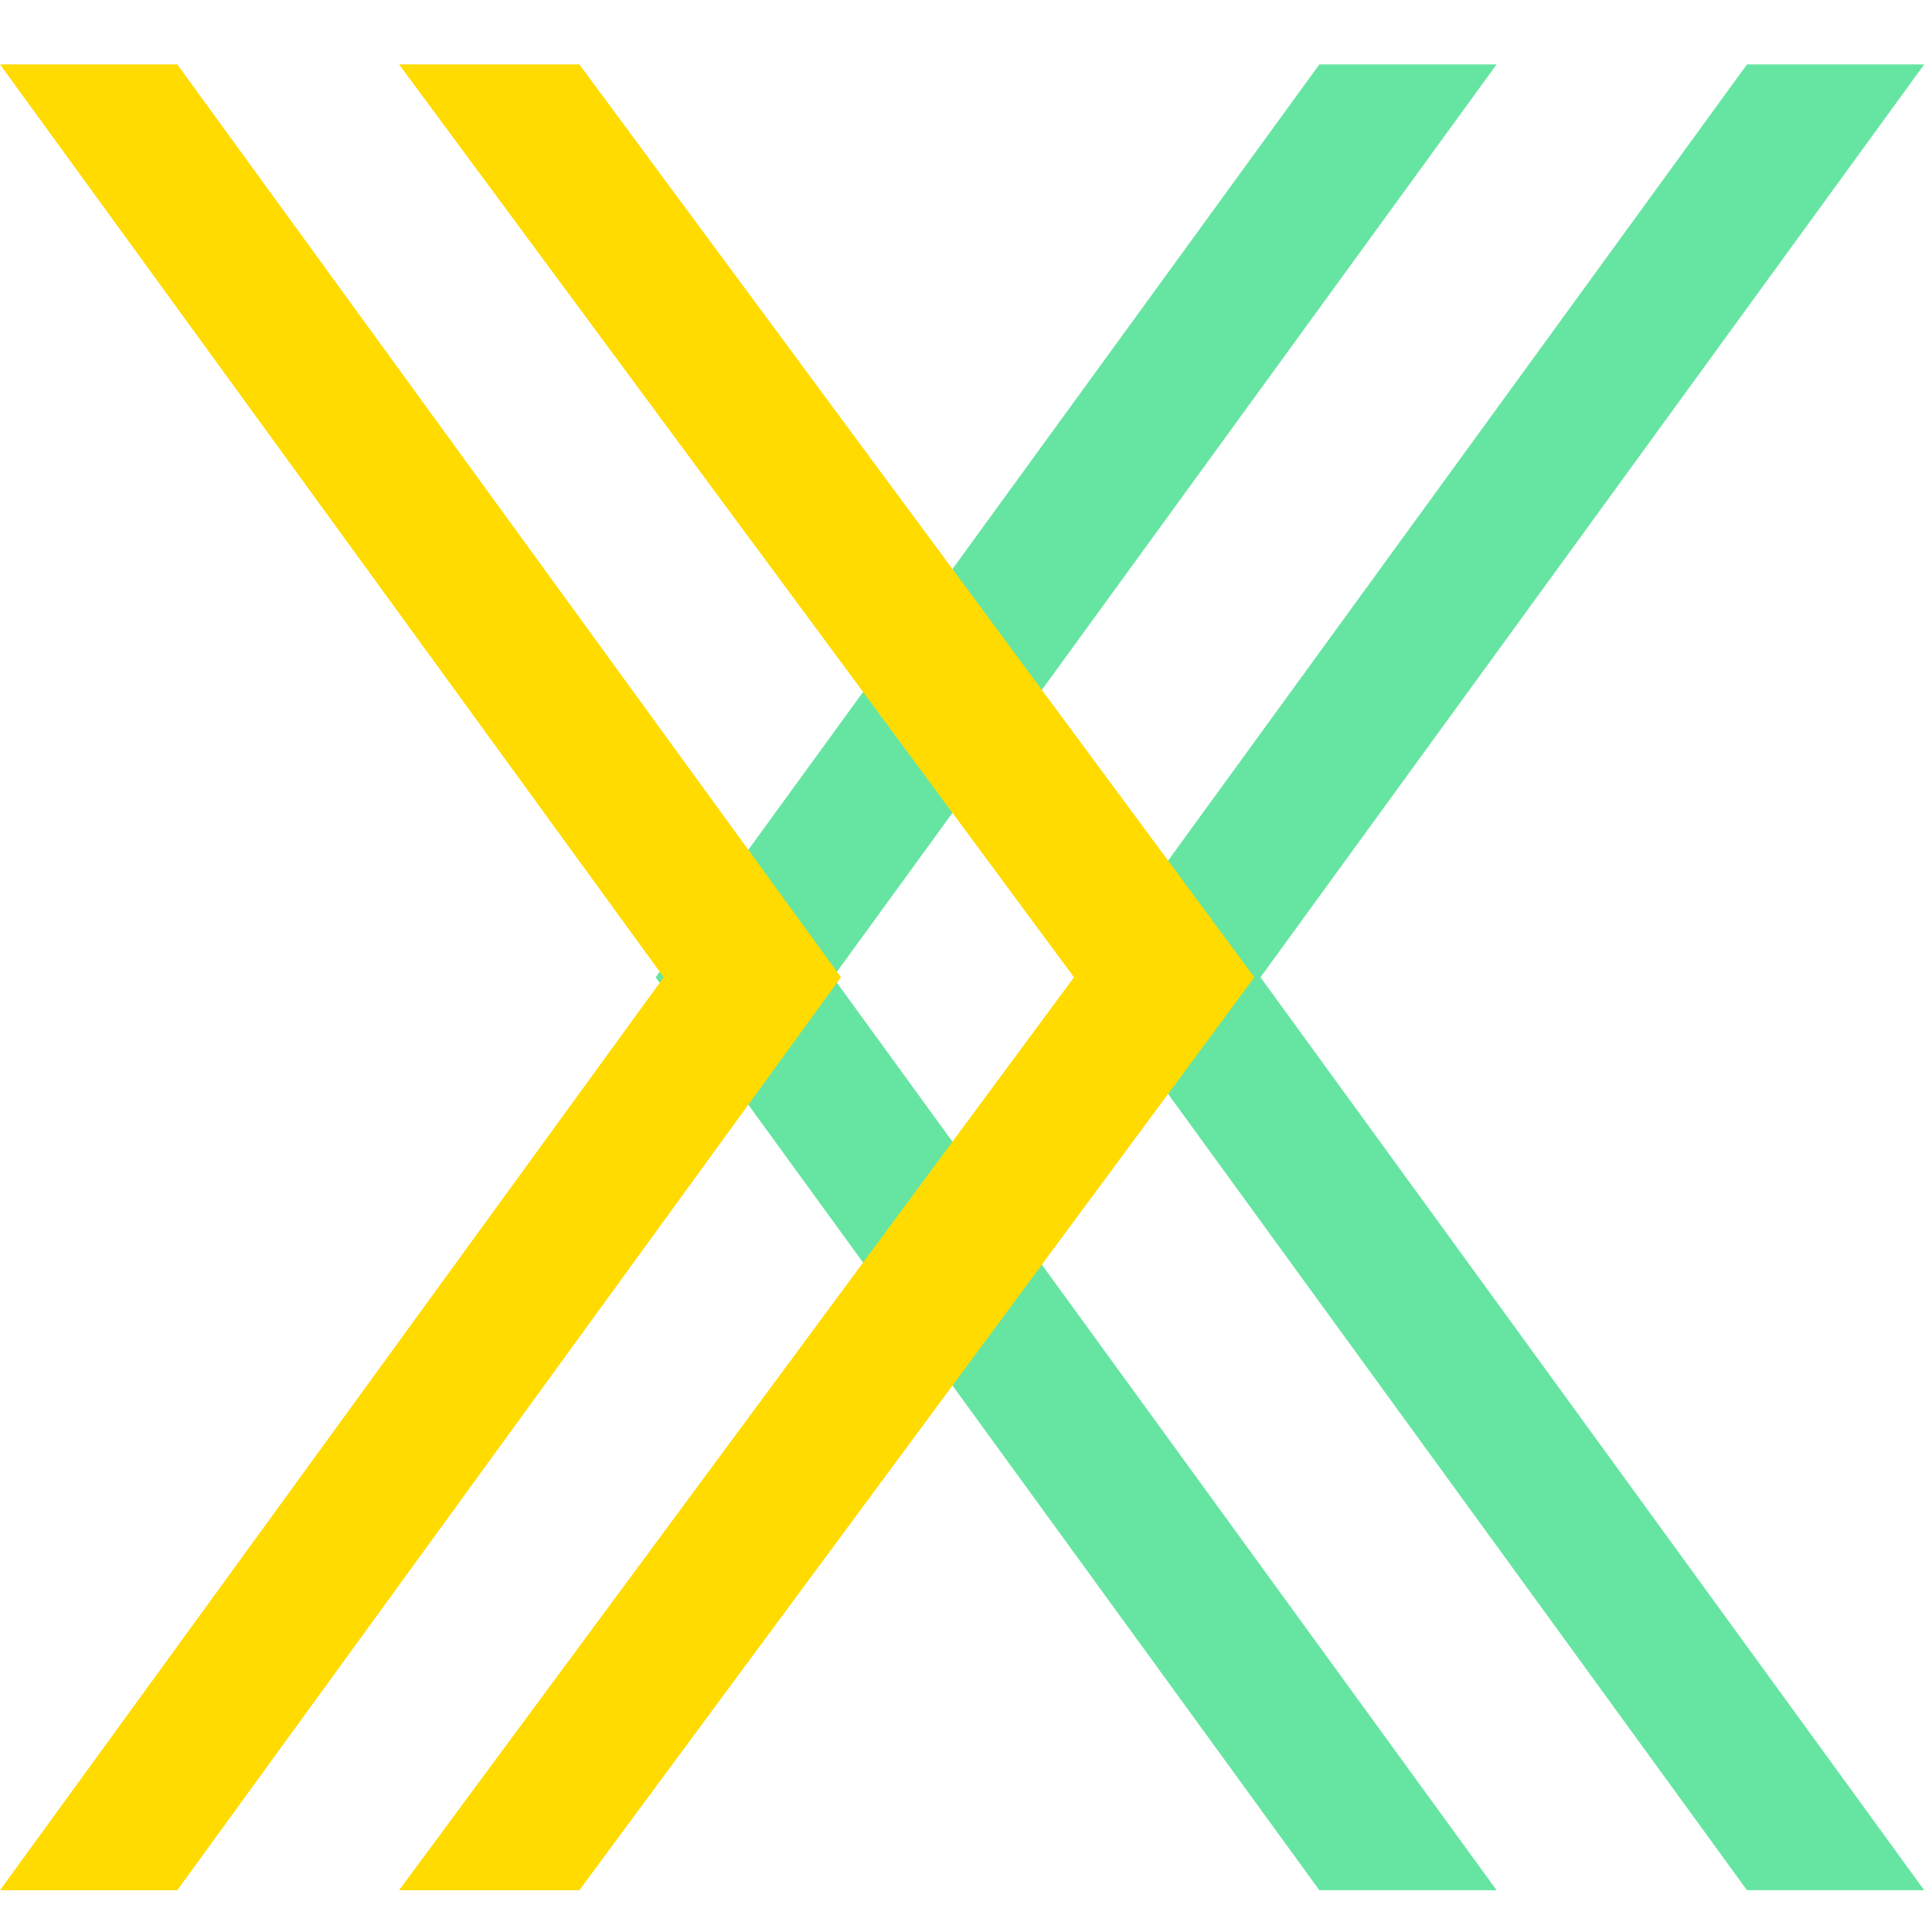
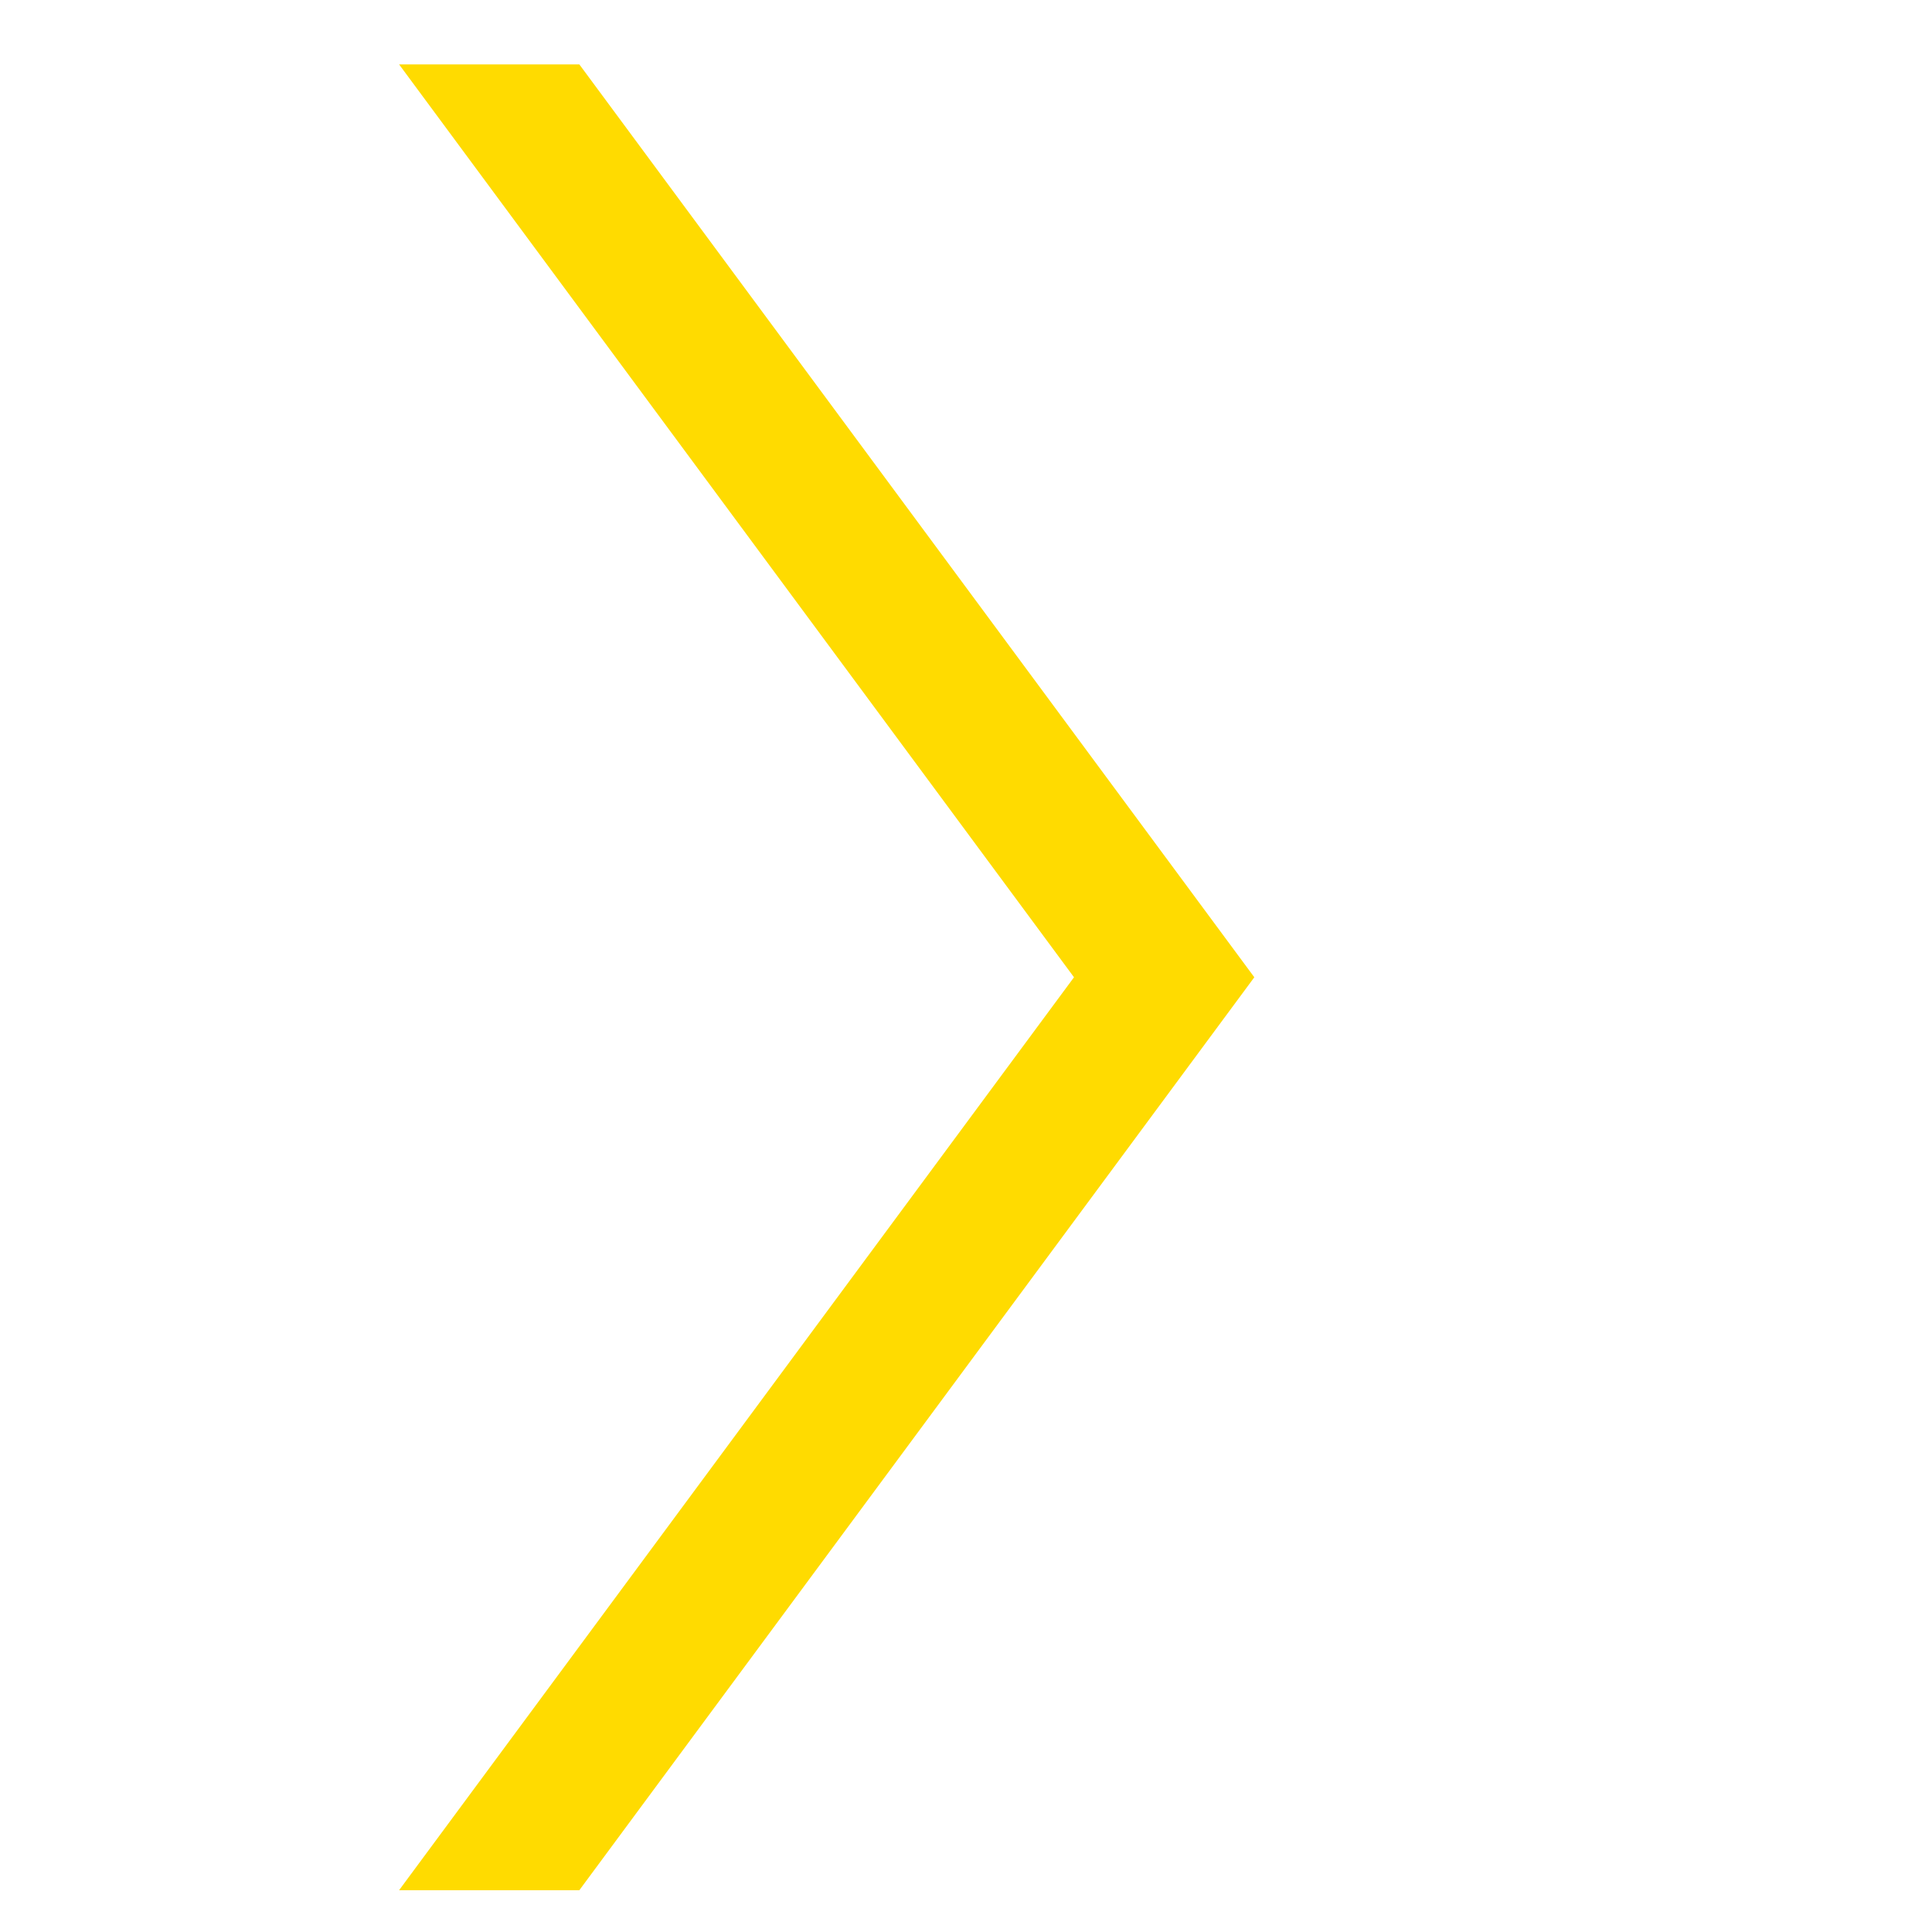
<svg xmlns="http://www.w3.org/2000/svg" width="30" height="30" viewBox="0 0 30 30" fill="none">
-   <path fill-rule="evenodd" clip-rule="evenodd" d="M27.127 1L16.821 15.175L27.127 29.351H29.879L19.573 15.175L29.879 1H27.127Z" fill="#66E5A2" />
-   <path fill-rule="evenodd" clip-rule="evenodd" d="M20.487 1L10.181 15.175L20.487 29.351H23.239L12.934 15.175L23.239 1H20.487Z" fill="#66E5A2" />
  <path fill-rule="evenodd" clip-rule="evenodd" d="M6.197 1L16.677 15.175L6.197 29.351H8.996L19.477 15.175L8.996 1H6.197Z" fill="#FFDB00" />
-   <path fill-rule="evenodd" clip-rule="evenodd" d="M0 1L10.306 15.175L0 29.351H2.753L13.058 15.175L2.753 1H0Z" fill="#FFDB00" />
</svg>